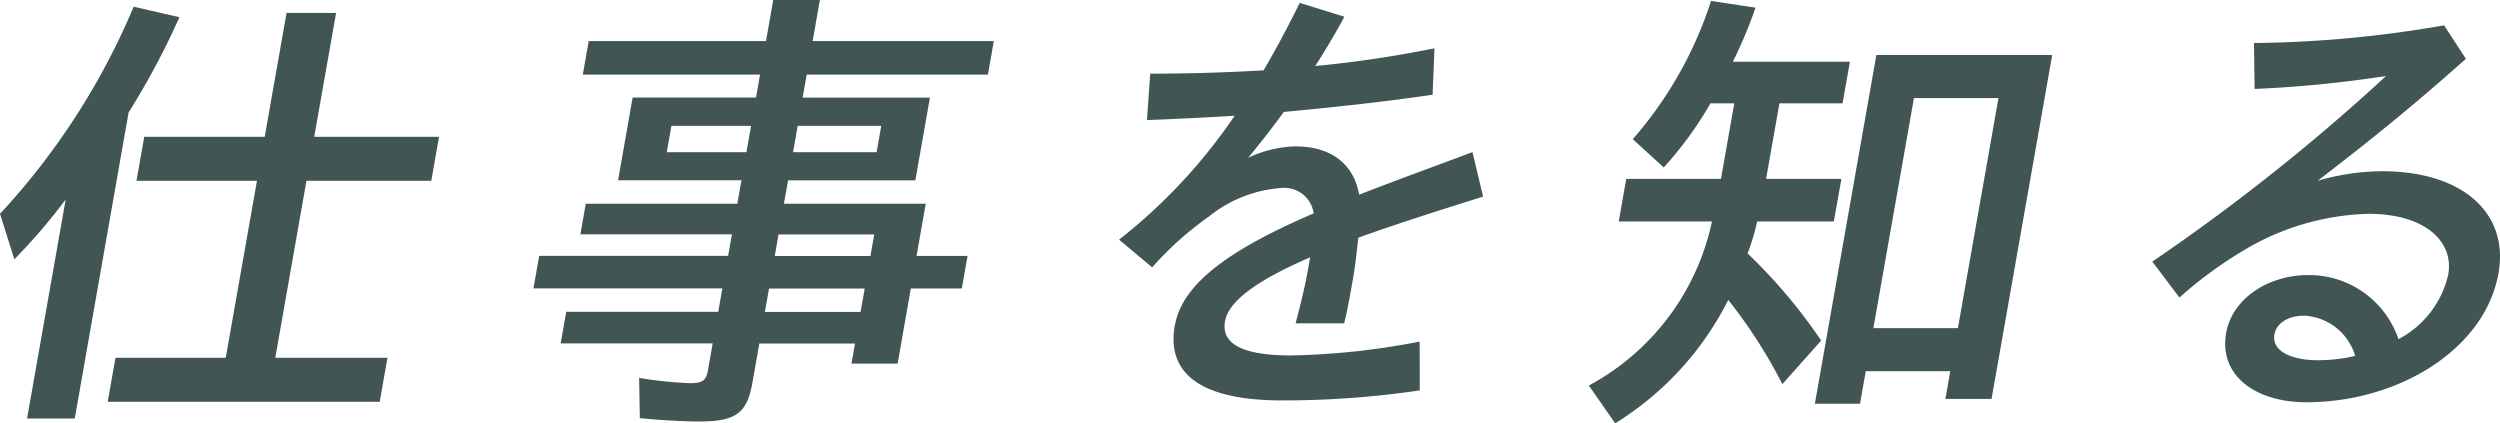
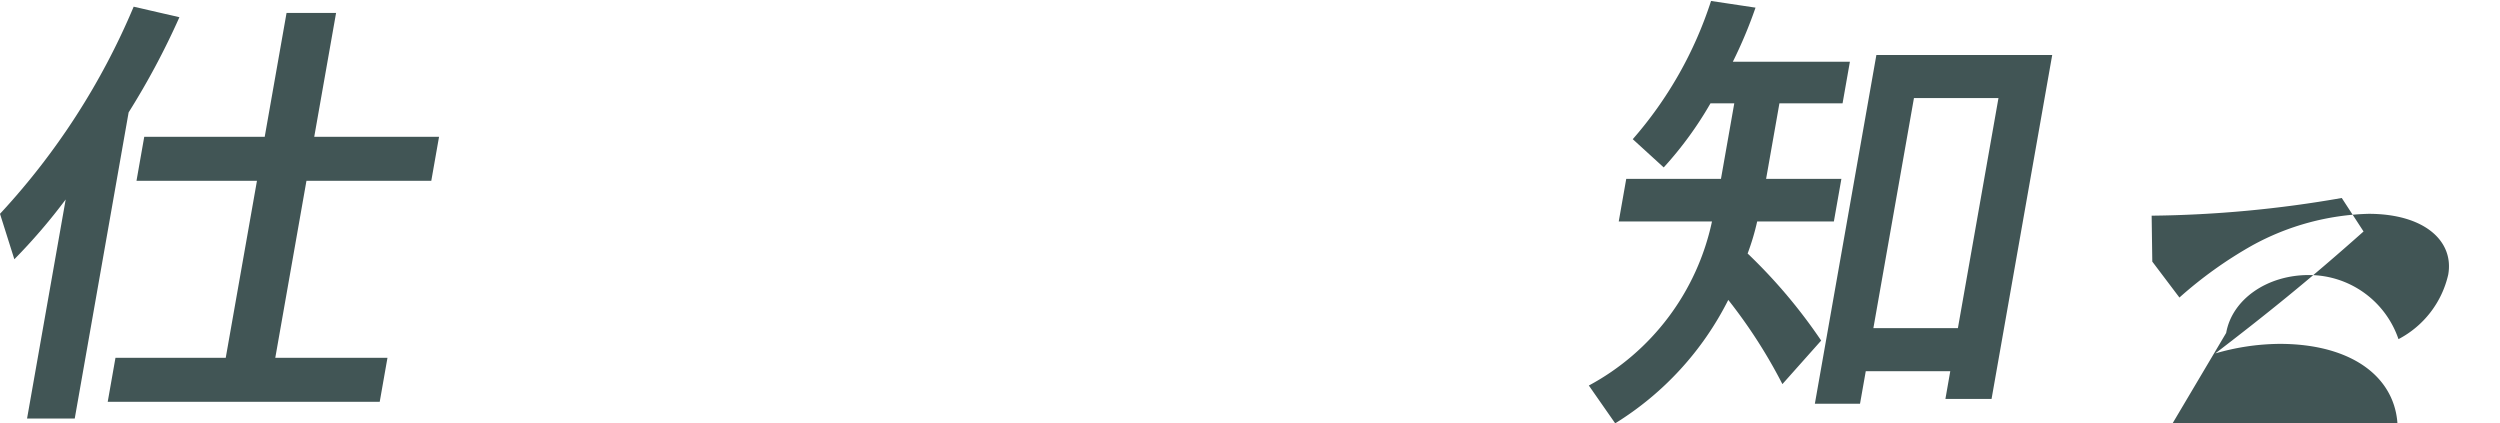
<svg xmlns="http://www.w3.org/2000/svg" width="154.404" height="26.145" viewBox="0 0 154.404 26.145">
  <g id="グループ_5530" data-name="グループ 5530" transform="translate(-256.184 -2235.542)">
    <path id="パス_1433" data-name="パス 1433" d="M5.241,69.862A35.824,35.824,0,0,1,2.07,73.555l-.886-2.806A43.661,43.661,0,0,0,9.44,57.956l2.825.65a47.034,47.034,0,0,1-3.137,5.879L5.8,83.393H2.855Zm3.075,9.779h6.81L17.054,68.71H9.614l.479-2.718h7.44l1.349-7.652h3.059l-1.349,7.652H28.3l-.479,2.718h-7.71L18.186,79.641h6.929l-.479,2.718H7.837Z" transform="translate(255 2177.999)" fill="#415555" />
-     <path id="パス_1434" data-name="パス 1434" d="M40.7,83.364l-.042-2.482a24.514,24.514,0,0,0,3.152.325c.75,0,.986-.147,1.1-.8l.291-1.655H35.812l.343-1.95h9.389l.256-1.447H34.131l.355-2.009H46.154l.235-1.33h-9.36l.334-1.891h9.359l.256-1.447H39.357l.9-5.111h7.619l.25-1.418H37.18l.363-2.068h10.95l.448-2.541h2.88l-.447,2.541H62.563L62.2,62.152H51.008l-.25,1.418h7.86l-.9,5.111h-7.86L49.6,70.128h8.759l-.568,3.221h3.15l-.354,2.009H57.439L56.622,80h-2.85l.218-1.241H48.082l-.434,2.452c-.328,1.862-1.045,2.364-3.266,2.364-.99,0-2.505-.089-3.684-.207m6.587-16.426.286-1.625H42.652l-.286,1.625Zm7.049,9.867.256-1.447H48.681l-.257,1.447Zm.61-3.456.234-1.33h-5.91l-.233,1.33Zm.381-6.411.286-1.625h-5.16l-.286,1.625Z" transform="translate(255 2177.999)" fill="#415555" />
-     <path id="パス_1435" data-name="パス 1435" d="M73.749,77.632c.49-2.777,3.86-4.875,8.569-6.913a1.833,1.833,0,0,0-2-1.566,8.044,8.044,0,0,0-4.482,1.773,20.137,20.137,0,0,0-3.493,3.131L70.3,72.344a33.9,33.9,0,0,0,7.139-7.652c-1.941.118-3.786.207-5.416.266l.2-2.866c2.16,0,4.541-.059,7-.207.769-1.3,1.489-2.659,2.235-4.165l2.759.857c-.578,1.063-1.175,2.068-1.8,3.043a71.184,71.184,0,0,0,7.363-1.093l-.116,2.865c-2.773.414-6.015.768-9.187,1.064q-1.068,1.462-2.21,2.836a7.227,7.227,0,0,1,2.915-.709c2.22,0,3.617,1.093,3.944,2.984,2.191-.857,4.561-1.714,7-2.63l.656,2.748c-3.017.945-5.593,1.772-7.708,2.541-.1.886-.177,1.683-.328,2.54-.209,1.182-.339,1.921-.545,2.748h-3c.262-.975.582-2.275.753-3.25l.146-.827c-3.345,1.447-5.039,2.718-5.258,3.959-.224,1.27.86,2.1,4.07,2.1a45.271,45.271,0,0,0,7.951-.857l.009,3.014a57.4,57.4,0,0,1-8.509.62c-4.68,0-7.184-1.447-6.622-4.638" transform="translate(255 2177.999)" fill="#415555" />
    <path id="パス_1436" data-name="パス 1436" d="M99.313,81.354a15.06,15.06,0,0,0,7.606-10.133H101.16l.463-2.629h5.85l.823-4.667h-1.47a22.362,22.362,0,0,1-2.888,3.958l-1.912-1.744a24.3,24.3,0,0,0,4.835-8.537l2.747.413a27.961,27.961,0,0,1-1.4,3.339h7.229l-.453,2.571h-3.9l-.823,4.667h4.65l-.464,2.629H109.71a14.765,14.765,0,0,1-.59,1.979,32.831,32.831,0,0,1,4.542,5.377l-2.394,2.689a31.82,31.82,0,0,0-3.343-5.2,18.985,18.985,0,0,1-6.984,7.622ZM117.072,60.94h10.86l-3.746,21.241h-2.85l.3-1.712h-5.219l-.355,2.009h-2.789Zm5.035,16.869,2.506-14.21h-5.22l-2.506,14.21Z" transform="translate(255 2177.999)" fill="#415555" />
-     <path id="パス_1437" data-name="パス 1437" d="M138.676,78.105c.365-2.068,2.52-3.575,5.1-3.575a5.837,5.837,0,0,1,5.542,3.959,6,6,0,0,0,3.073-3.988c.365-2.068-1.468-3.752-4.918-3.752a15.758,15.758,0,0,0-7.184,1.95,25.666,25.666,0,0,0-4.5,3.22L134.113,73.7a124.969,124.969,0,0,0,14.44-11.463,74.446,74.446,0,0,1-8.12.8l-.04-2.836a71.972,71.972,0,0,0,11.742-1.093l1.346,2.068c-3.417,3.043-6.037,5.14-9.158,7.533a14.506,14.506,0,0,1,3.973-.591c5.041,0,7.846,2.63,7.2,6.293-.834,4.727-6.207,7.977-11.876,7.977-3.09,0-5.413-1.625-4.945-4.284m5.7,1.684a9.727,9.727,0,0,0,2.267-.266,3.462,3.462,0,0,0-3.162-2.482c-1.02,0-1.709.5-1.824,1.153-.182,1.034,1.039,1.6,2.719,1.6" transform="translate(255 2177.999)" fill="#415555" />
+     <path id="パス_1437" data-name="パス 1437" d="M138.676,78.105c.365-2.068,2.52-3.575,5.1-3.575a5.837,5.837,0,0,1,5.542,3.959,6,6,0,0,0,3.073-3.988c.365-2.068-1.468-3.752-4.918-3.752a15.758,15.758,0,0,0-7.184,1.95,25.666,25.666,0,0,0-4.5,3.22L134.113,73.7l-.04-2.836a71.972,71.972,0,0,0,11.742-1.093l1.346,2.068c-3.417,3.043-6.037,5.14-9.158,7.533a14.506,14.506,0,0,1,3.973-.591c5.041,0,7.846,2.63,7.2,6.293-.834,4.727-6.207,7.977-11.876,7.977-3.09,0-5.413-1.625-4.945-4.284m5.7,1.684a9.727,9.727,0,0,0,2.267-.266,3.462,3.462,0,0,0-3.162-2.482c-1.02,0-1.709.5-1.824,1.153-.182,1.034,1.039,1.6,2.719,1.6" transform="translate(255 2177.999)" fill="#415555" />
  </g>
</svg>